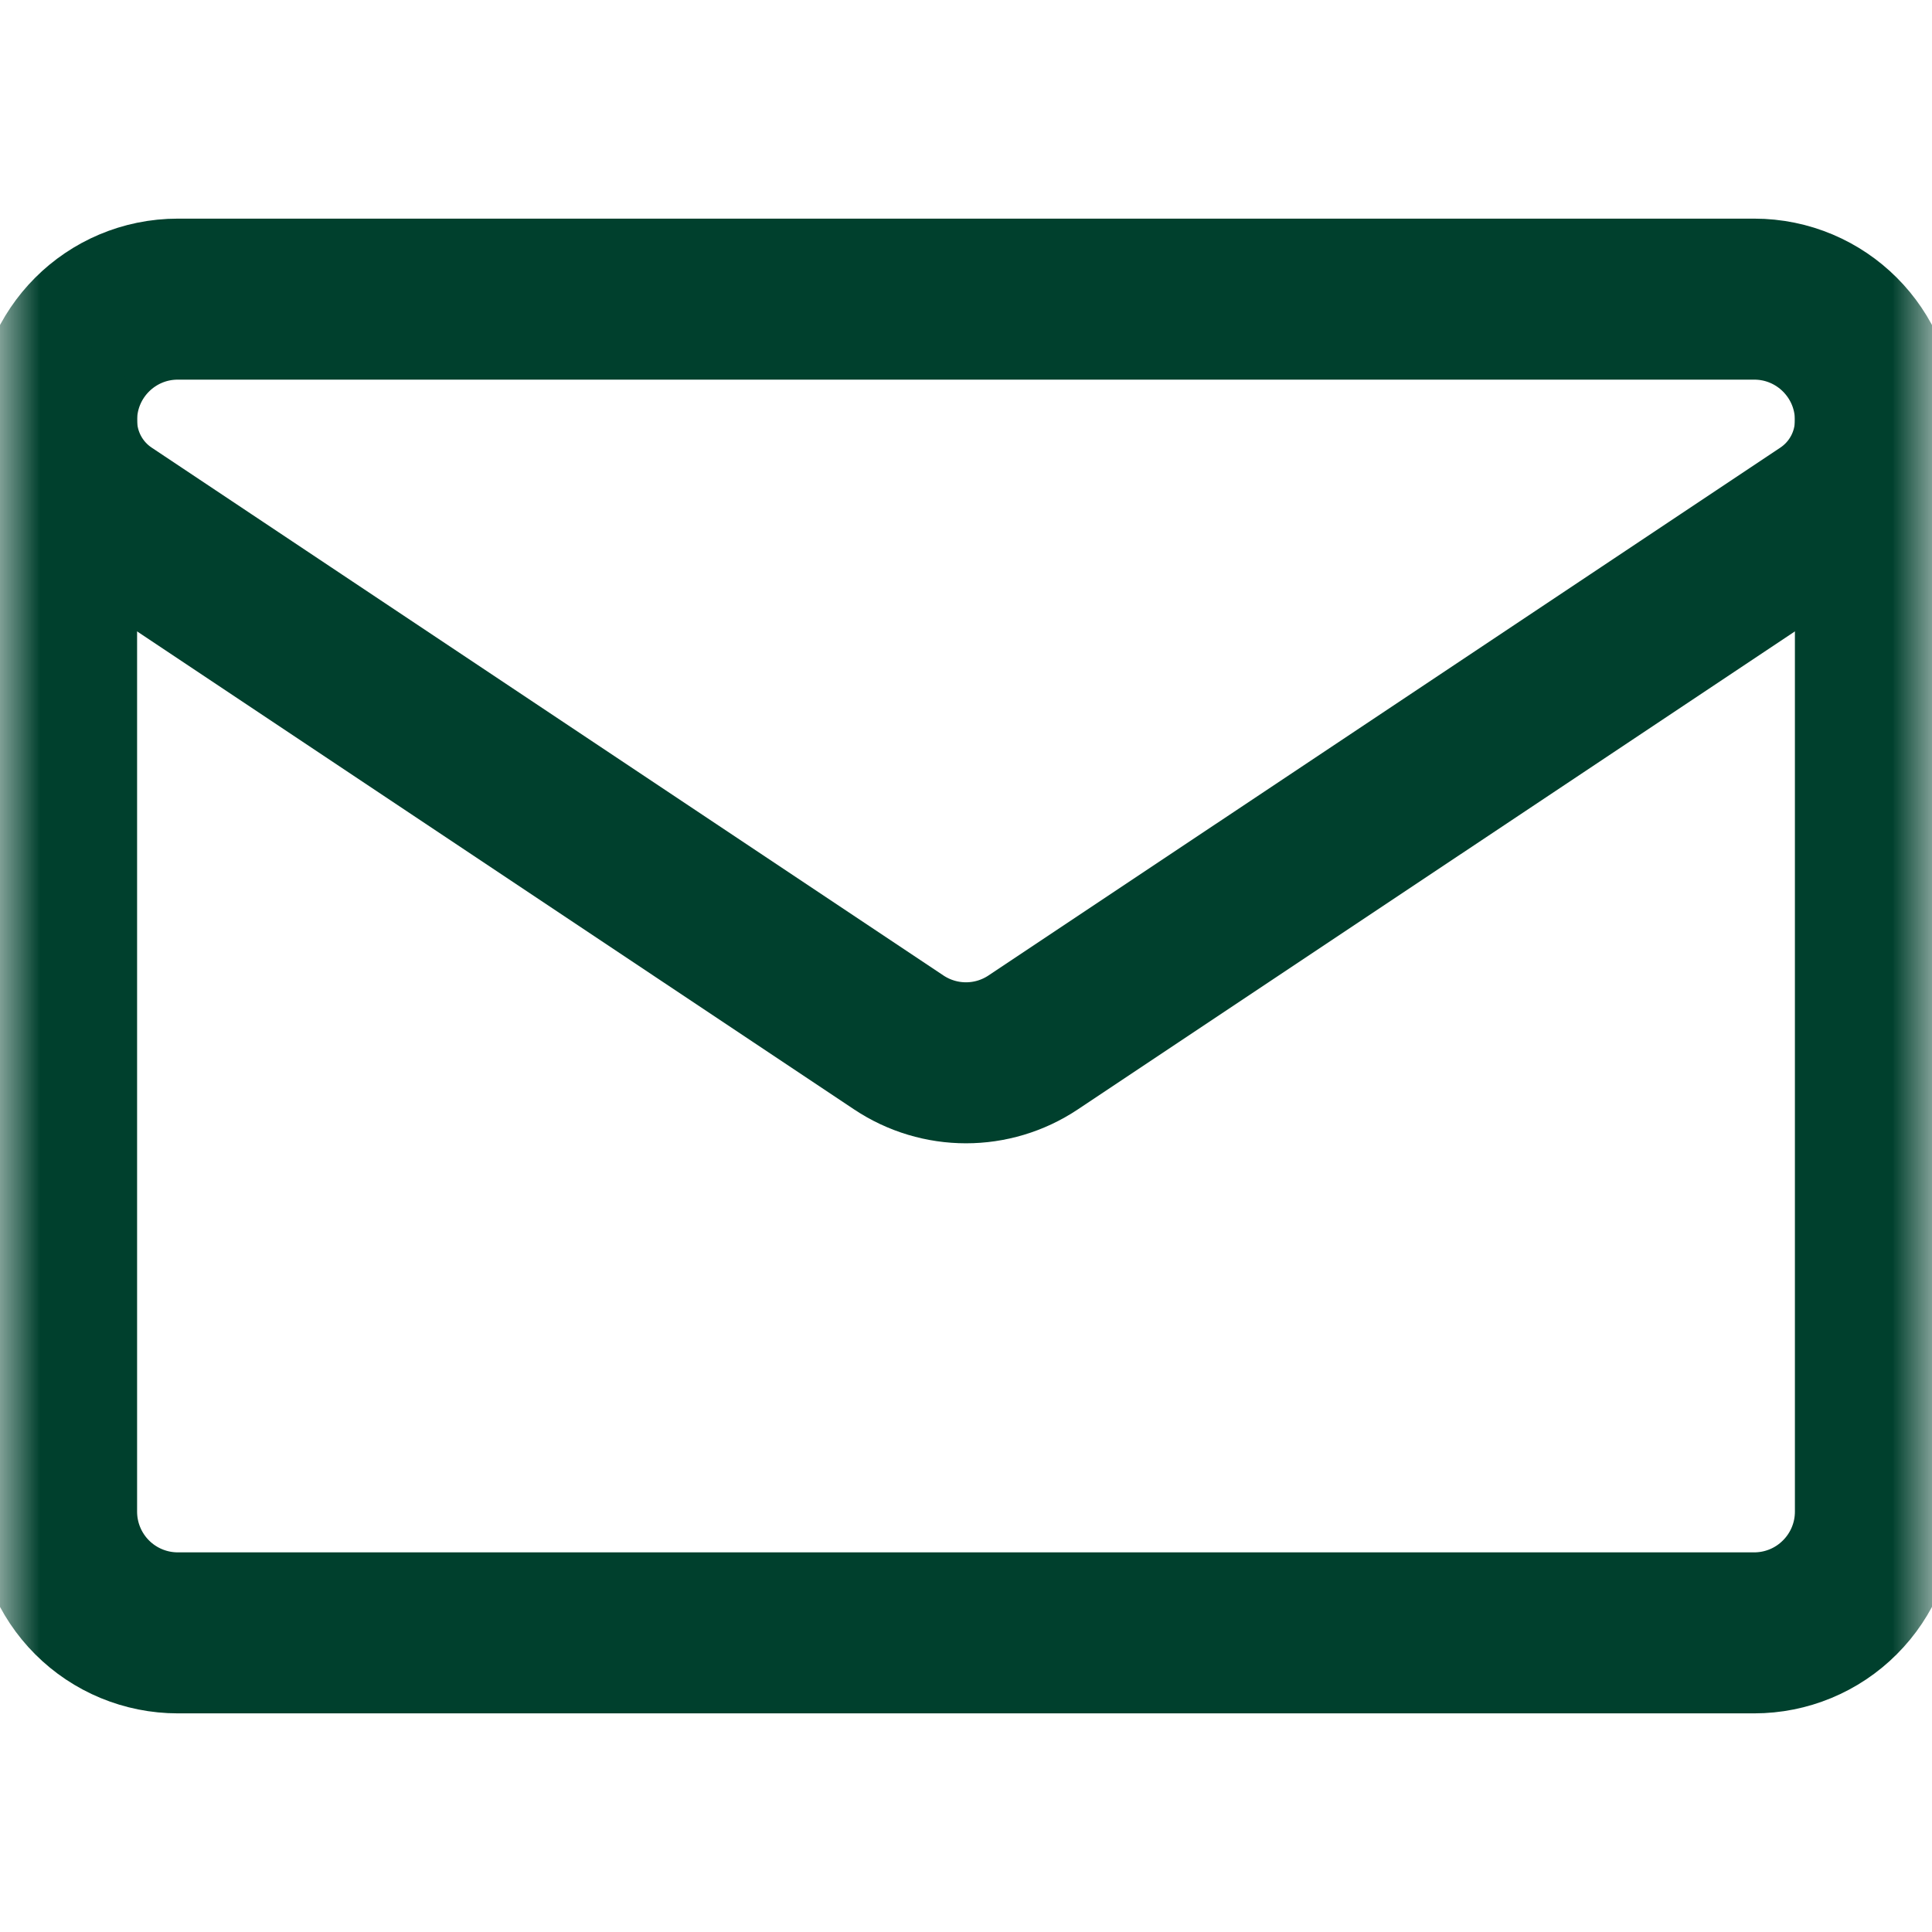
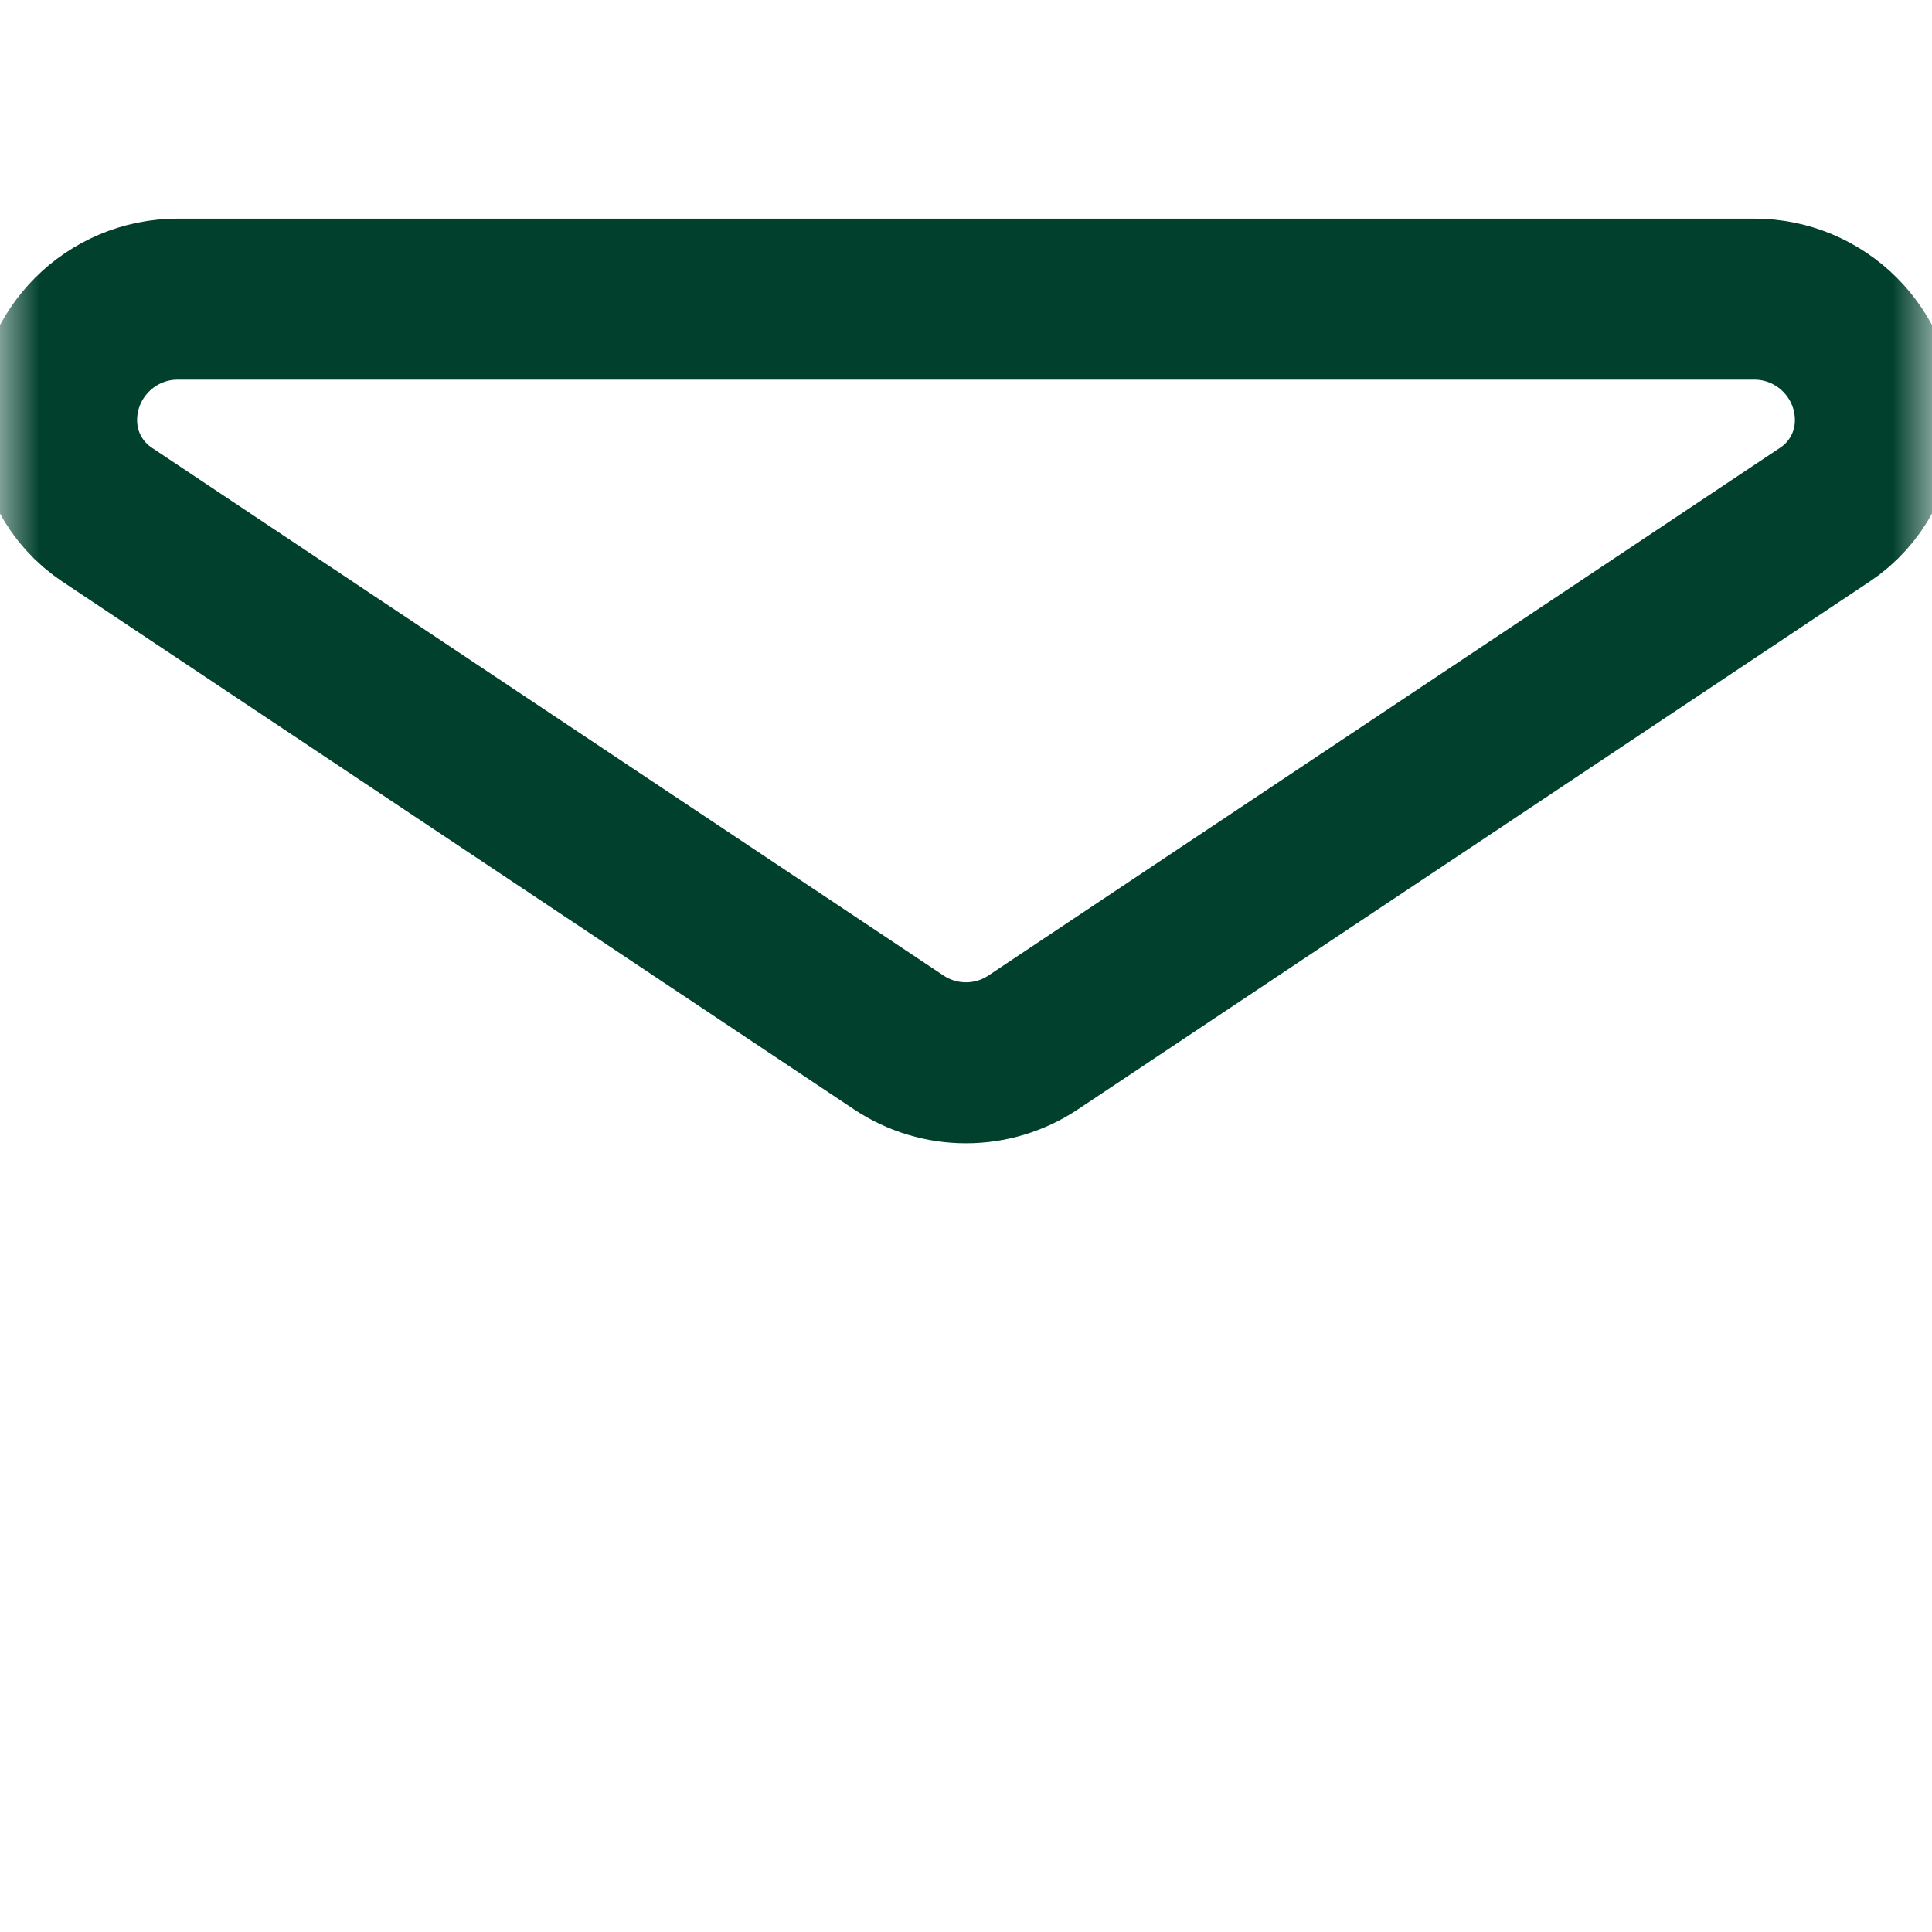
<svg xmlns="http://www.w3.org/2000/svg" width="24" height="24" viewBox="0 0 24 24" fill="none">
  <mask id="mask0_4114_1087" style="mask-type:luminance" maskUnits="userSpaceOnUse" x="0" y="0" width="24" height="24">
    <path d="M0 1.90735e-06H24V24H0V1.90735e-06Z" fill="white" />
  </mask>
  <g mask="url(#mask0_4114_1087)">
    <path d="M1.33 6.393C0.938 6.132 0.703 5.693 0.703 5.222V5.221C0.703 4.39 1.377 3.716 2.209 3.716H21.791C22.623 3.716 23.297 4.39 23.297 5.221V5.222V5.222C23.297 5.693 23.062 6.132 22.67 6.393C20.759 7.667 15.001 11.506 12.835 12.949C12.329 13.287 11.671 13.287 11.164 12.949C8.999 11.506 3.241 7.667 1.33 6.393Z" stroke="#00402D" stroke-width="2" stroke-miterlimit="10" stroke-linecap="round" stroke-linejoin="round" />
-     <path d="M0.703 5.222V18.778C0.703 19.178 0.862 19.561 1.144 19.843C1.427 20.126 1.81 20.284 2.209 20.284H21.791C22.19 20.284 22.573 20.126 22.855 19.843C23.138 19.561 23.297 19.178 23.297 18.778V5.222" stroke="#00402D" stroke-width="2" stroke-miterlimit="10" stroke-linecap="round" stroke-linejoin="round" />
  </g>
</svg>